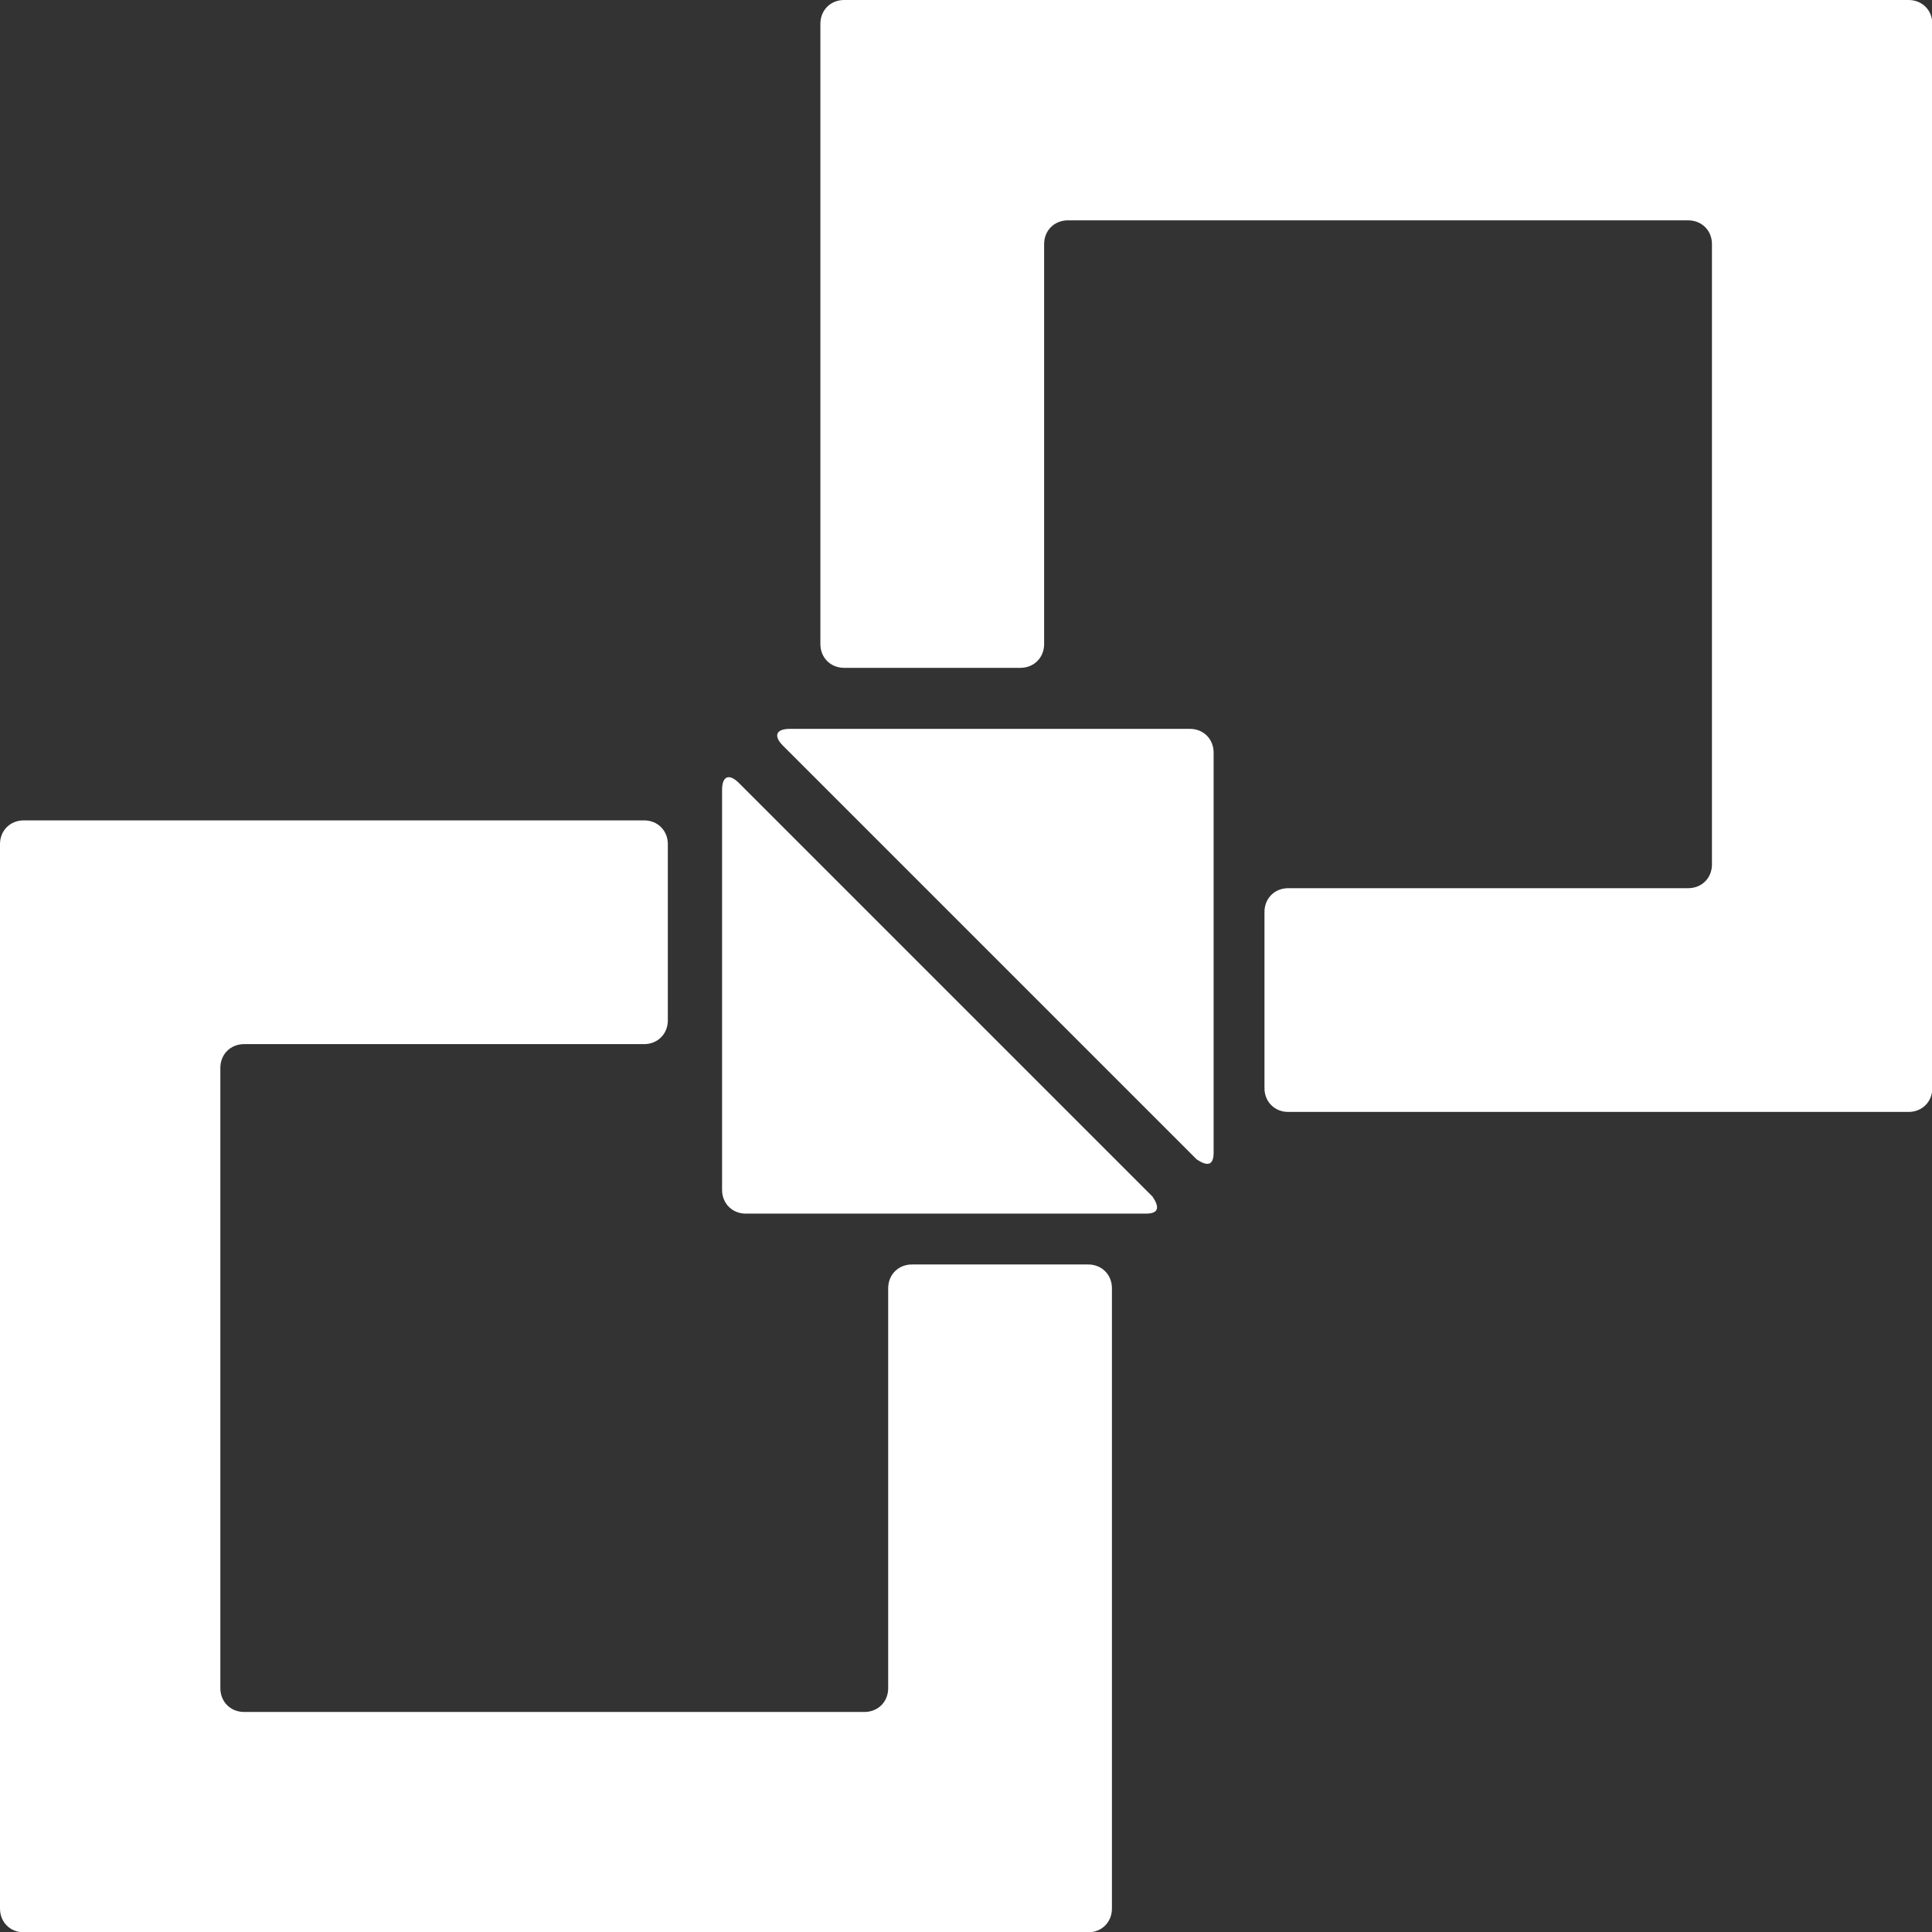
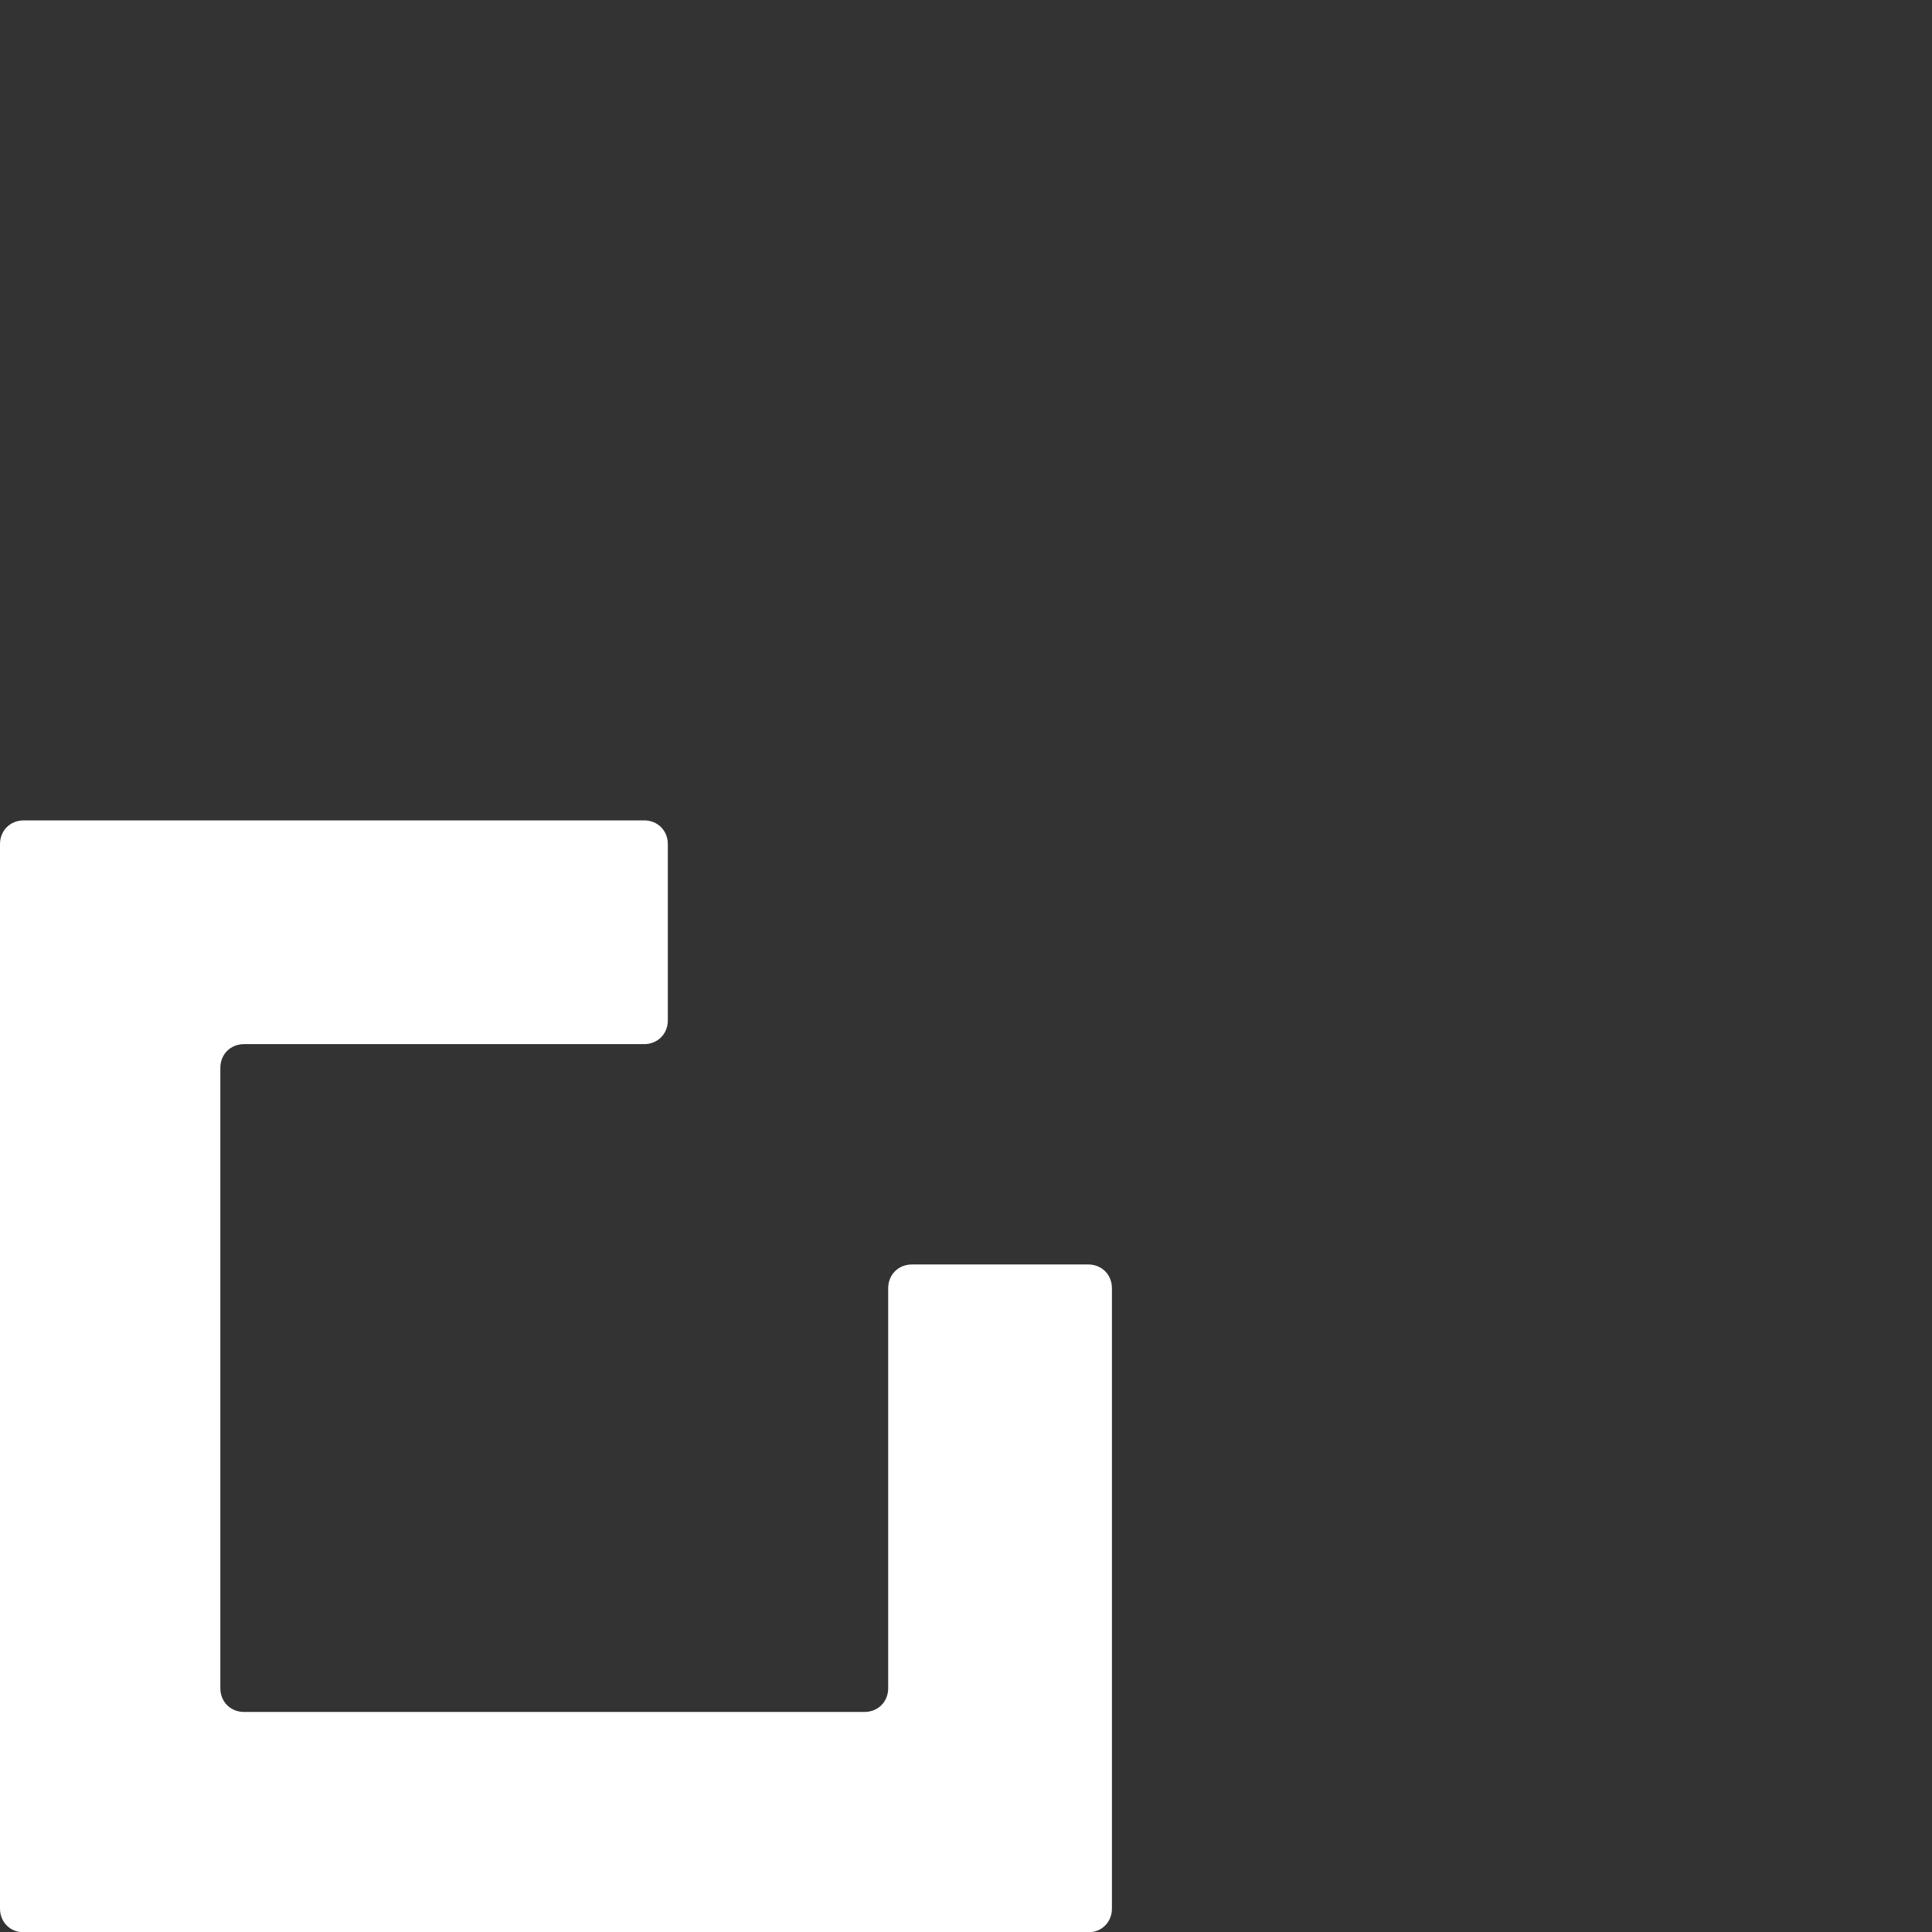
<svg xmlns="http://www.w3.org/2000/svg" xmlns:ns1="http://sodipodi.sourceforge.net/DTD/sodipodi-0.dtd" width="150mm" height="150mm" viewBox="0 0 150 150" version="1.1" id="svg594">
  <rect x="0" y="0" width="150" height="150" fill="#333333" stroke="none" />
  <ns1:namedview id="namedview596" pagecolor="#ffffff" bordercolor="#000000" borderopacity="0.25" showgrid="false" />
  <defs id="defs591" />
  <g id="g34" transform="scale(2.632)" style="fill:#ffffff">
    <g id="g10" style="fill:#ffffff">
      <path fill="#ffffff" d="m 26.2,49.8 c 0,0.4 -0.3,0.7 -0.7,0.7 H 7.2 C 6.8,50.5 6.5,50.2 6.5,49.8 V 31.5 c 0,-0.4 0.3,-0.7 0.7,-0.7 H 19 c 0.4,0 0.7,-0.3 0.7,-0.7 v -5.2 c 0,-0.4 -0.3,-0.7 -0.7,-0.7 H 0.7 C 0.3,24.2 0,24.5 0,24.9 V 56.3 C 0,56.7 0.3,57 0.7,57 h 31.4 c 0.4,0 0.7,-0.3 0.7,-0.7 V 38 c 0,-0.4 -0.3,-0.7 -0.7,-0.7 h -5.2 c -0.4,0 -0.7,0.3 -0.7,0.7 z" id="path2" style="fill:#ffffff" />
-       <path fill="#ffffff" d="m 23.1,22 c -0.3,-0.3 -0.2,-0.5 0.2,-0.5 h 11.8 c 0.4,0 0.7,0.3 0.7,0.7 V 34 c 0,0.4 -0.2,0.4 -0.5,0.2 z" id="path4" style="fill:#ffffff" />
-       <path fill="#ffffff" d="m 49.8,26.2 c 0.4,0 0.7,-0.3 0.7,-0.7 V 7.2 C 50.5,6.8 50.2,6.5 49.8,6.5 H 31.5 c -0.4,0 -0.7,0.3 -0.7,0.7 V 19 c 0,0.4 -0.3,0.7 -0.7,0.7 h -5.2 c -0.4,0 -0.7,-0.3 -0.7,-0.7 V 0.7 C 24.2,0.3 24.5,0 24.9,0 H 56.3 C 56.7,0 57,0.3 57,0.7 v 31.4 c 0,0.4 -0.3,0.7 -0.7,0.7 H 38 c -0.4,0 -0.7,-0.3 -0.7,-0.7 v -5.2 c 0,-0.4 0.3,-0.7 0.7,-0.7 z" id="path6" style="fill:#ffffff" />
-       <path fill="#ffffff" d="m 21.8,23.1 c -0.3,-0.3 -0.5,-0.2 -0.5,0.2 v 11.8 c 0,0.4 0.3,0.7 0.7,0.7 h 11.8 c 0.4,0 0.4,-0.2 0.2,-0.5 z" id="path8" style="fill:#ffffff" />
    </g>
  </g>
</svg>